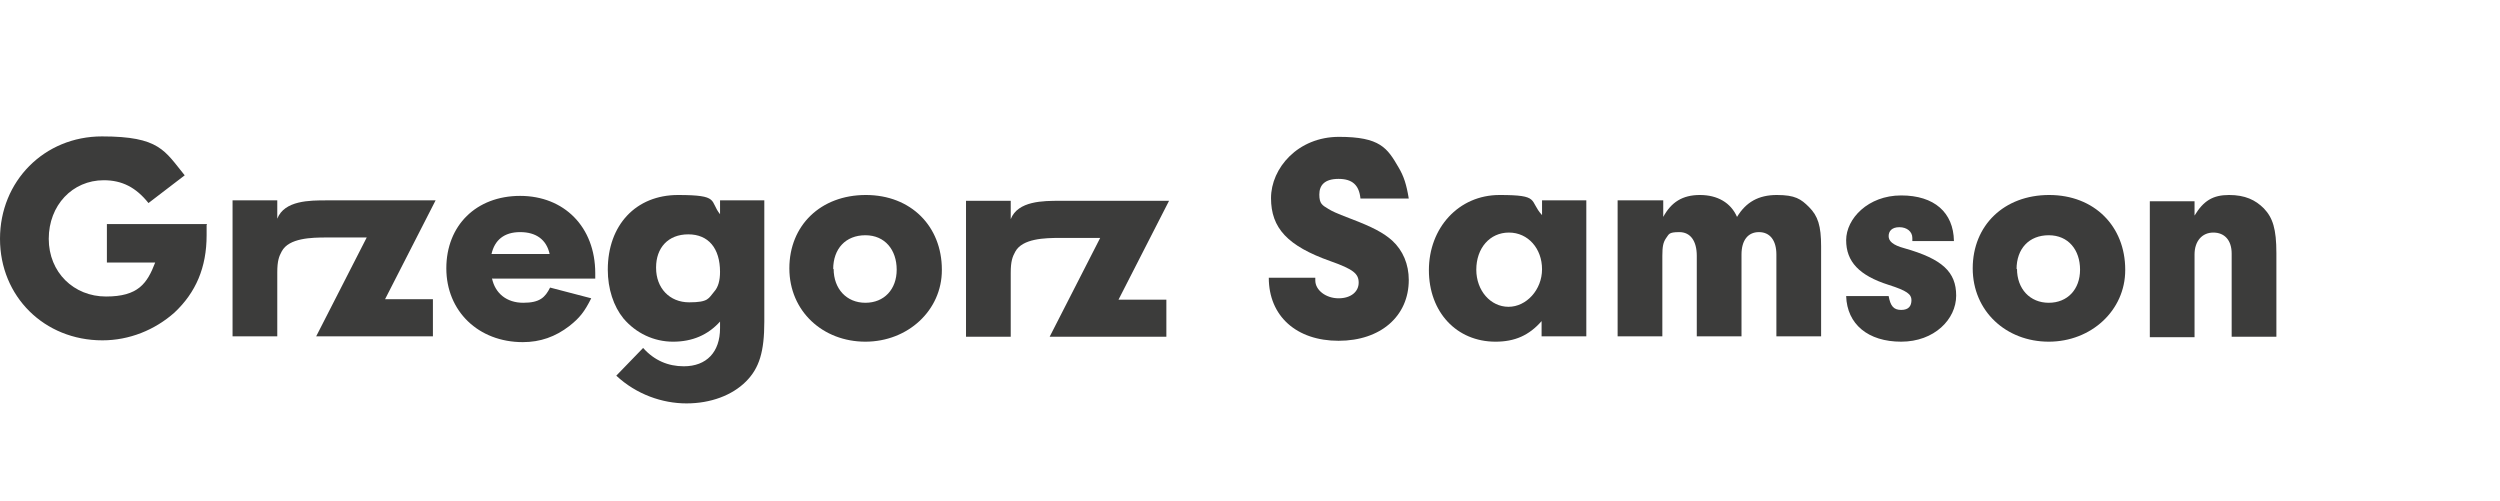
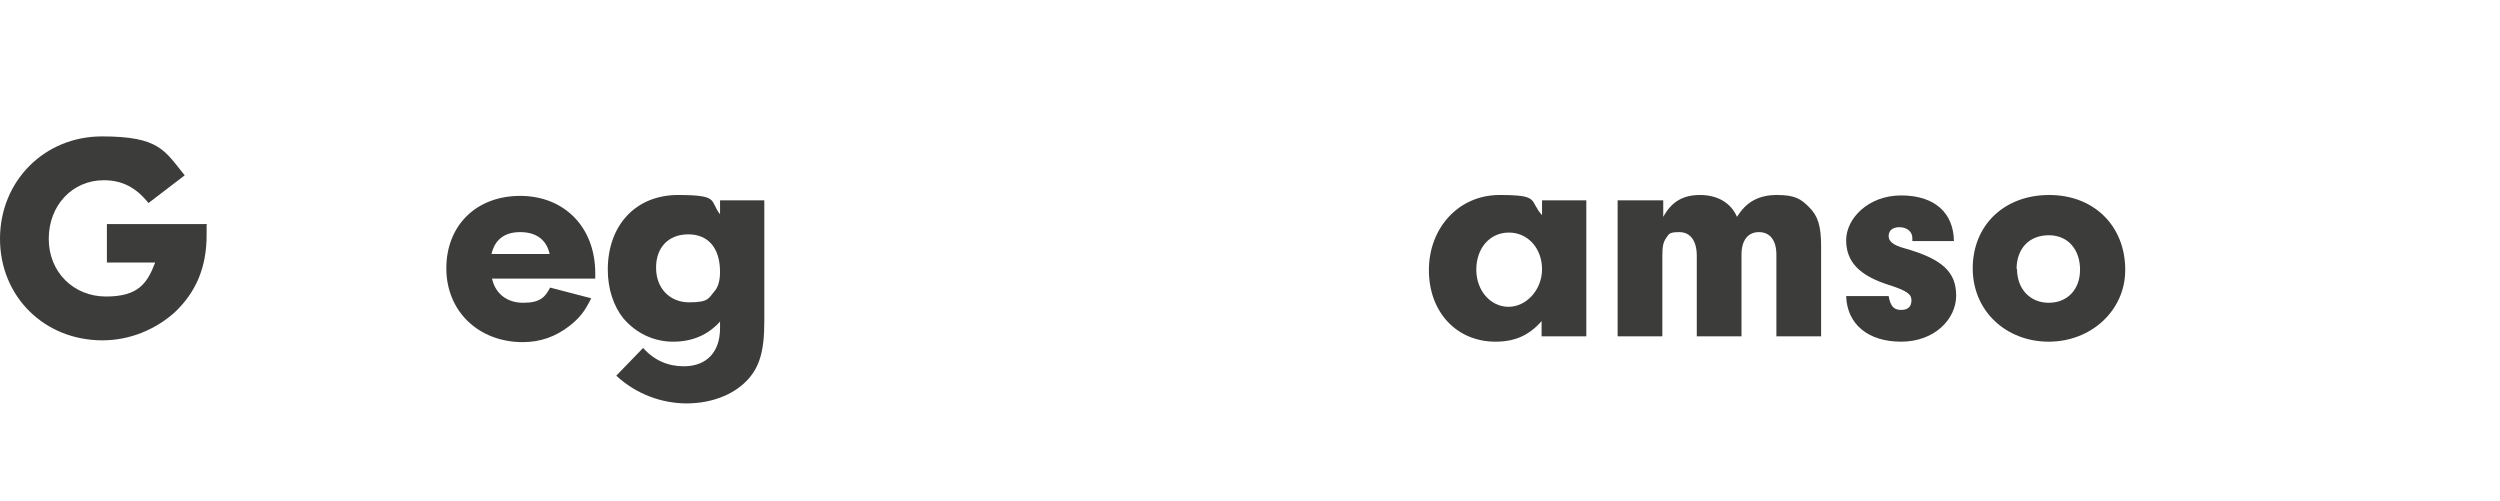
<svg xmlns="http://www.w3.org/2000/svg" id="Warstwa_1" version="1.1" viewBox="0 0 559 112">
  <defs>
    <style>
      .st0 {
        fill: #3c3c3b;
      }
    </style>
  </defs>
  <path class="st0" d="M46.2,50.3c0,.9,0,1.9,0,2.3,0,7.2-2.4,12.8-7.2,17.3-4.4,3.9-10.1,6.2-16.1,6.2-13,0-22.9-9.8-22.9-22.7s9.9-22.9,22.8-22.9,14,3.2,18.5,8.7l-8.1,6.2c-2.8-3.5-5.9-5.1-10-5.1-7,0-12.3,5.6-12.3,13.1s5.6,12.9,12.8,12.9,9.2-2.9,11-7.6h-10.8v-8.6h22.4Z" />
-   <path class="st0" d="M97.4,44.8h-24.4c-3.7,0-9.4,0-11,4.1v-4.1h-10v30.4h10v-14.3c0-2.6.4-3.6,1-4.7,1.6-3,6.7-3.1,10-3.1h9l-11.3,22.1h26.1v-8.3h-10.7l11.3-22.1Z" />
-   <path class="st0" d="M261.4,44.9h-24.4c-3.7,0-9.4,0-11,4.1v-4.1h-10v30.4h10v-14.3c0-2.6.4-3.6,1-4.7,1.6-3,6.7-3.1,10-3.1h9l-11.3,22.1h26.1v-8.3h-10.7l11.3-22.1Z" />
  <path class="st0" d="M110,62.2c.7,3.4,3.3,5.5,7,5.5s4.9-1.2,6-3.4l9.2,2.4c-1.5,3-2.6,4.4-4.9,6.2-3.1,2.4-6.5,3.6-10.4,3.6-9.9,0-17.1-6.9-17.1-16.5s6.7-16.2,16.5-16.2,16.8,6.9,16.8,17.3v1.2h-23ZM122.9,56.8c-.7-3.2-3-4.9-6.6-4.9s-5.7,1.8-6.4,4.9h12.9Z" />
  <path class="st0" d="M161.2,44.8h9.7v27.1c0,6.7-1.1,10.4-4.1,13.4-3.1,3.1-7.9,4.9-13.3,4.9s-11.2-2-15.7-6.2l6-6.2c2.5,2.8,5.6,4.1,9.1,4.1,5.1,0,8.1-3.2,8.1-8.5v-1.5c-2.7,3-6.2,4.5-10.5,4.5s-8.3-1.9-11.1-5.2c-2.2-2.7-3.5-6.6-3.5-10.9,0-10,6.3-16.7,15.7-16.7s7,1.3,9.4,4.3v-3.1ZM146.7,59.9c0,4.5,3,7.7,7.4,7.7s4.3-.9,5.6-2.4c.9-1,1.3-2.5,1.3-4.4,0-5.3-2.6-8.4-7.1-8.4s-7.2,3-7.2,7.4Z" />
-   <path class="st0" d="M210.6,60.4c0,9-7.6,16-17.1,16s-17-6.8-17-16.4,7-16.4,17.1-16.4,17,7,17,16.7ZM186.4,60.1c0,4.5,2.9,7.6,7.1,7.6s7-3,7-7.4-2.6-7.7-7-7.7-7.2,3-7.2,7.6Z" />
-   <path class="st0" d="M294.1,62c0,.3,0,.6,0,.7,0,2.2,2.4,4,5.2,4s4.5-1.5,4.5-3.5-1.2-3-6.3-4.8c-9.6-3.4-13.3-7.4-13.3-14.1s6-13.7,15.2-13.7,10.8,2.5,13.3,6.8c1.2,2,1.8,3.9,2.3,7h-10.8c-.3-3-1.8-4.4-4.9-4.4s-4.3,1.4-4.3,3.5.7,2.4,2,3.2c.8.5,1.6.9,5,2.2,5,1.9,7.4,3.2,9.3,4.9,2.4,2.2,3.7,5.3,3.7,8.8,0,8.1-6.3,13.6-15.7,13.6s-15.6-5.5-15.6-14.1h10.4Z" />
  <path class="st0" d="M344.7,44.8h10v30.4h-10v-3.4c-2.8,3.2-6,4.6-10.3,4.6-8.7,0-14.9-6.6-14.9-16s6.6-16.8,15.8-16.8,6.5,1.2,9.5,4.5v-3.3ZM330.1,60.3c0,4.7,3.2,8.3,7.2,8.3s7.5-3.8,7.5-8.4-3.1-8.2-7.4-8.2-7.3,3.5-7.3,8.3Z" />
  <path class="st0" d="M371.9,44.8v3.7c1.8-3.3,4.3-4.9,8.2-4.9s6.9,1.7,8.3,4.9c2-3.3,4.8-4.9,8.9-4.9s5.4.9,7.2,2.7c2,2,2.7,4.2,2.7,8.8v20.1h-10v-18.3c0-3.1-1.4-5-3.9-5s-3.9,1.9-3.9,5v18.3h-10v-18c0-3.3-1.4-5.3-3.9-5.3s-2.3.5-3,1.4c-.6.9-.8,1.8-.8,3.9v18h-10v-30.4h10Z" />
  <path class="st0" d="M427.6,53.8v-.6c0-1.4-1.2-2.4-2.9-2.4s-2.4.9-2.4,2,.9,2,3.5,2.7c8.5,2.4,11.6,5.3,11.6,10.6s-4.9,10.3-12.3,10.3-12.1-3.9-12.3-10.2h9.5c.4,2.2,1.1,3.1,2.8,3.1s2.3-.9,2.3-2.2-1-2.1-5.1-3.4c-6.6-2.1-9.5-5.2-9.5-10s4.9-10,12.3-10,11.7,3.8,11.8,10.2h-9.3Z" />
  <path class="st0" d="M475.2,60.4c0,9-7.6,16-17.1,16s-17-6.8-17-16.4,7-16.4,17.1-16.4,17,7,17,16.7ZM451,60.1c0,4.5,2.9,7.6,7.1,7.6s7-3,7-7.4-2.6-7.7-7-7.7-7.2,3-7.2,7.6Z" />
-   <path class="st0" d="M490.7,44.8v3.4c2-3.3,4.1-4.6,7.7-4.6s5.9,1.1,7.8,3c2,2.1,2.8,4.6,2.8,10v18.7h-10v-18.6c0-3-1.6-4.7-4.1-4.7s-4.2,1.9-4.2,4.9v18.5h-10v-30.4h10Z" />
</svg>